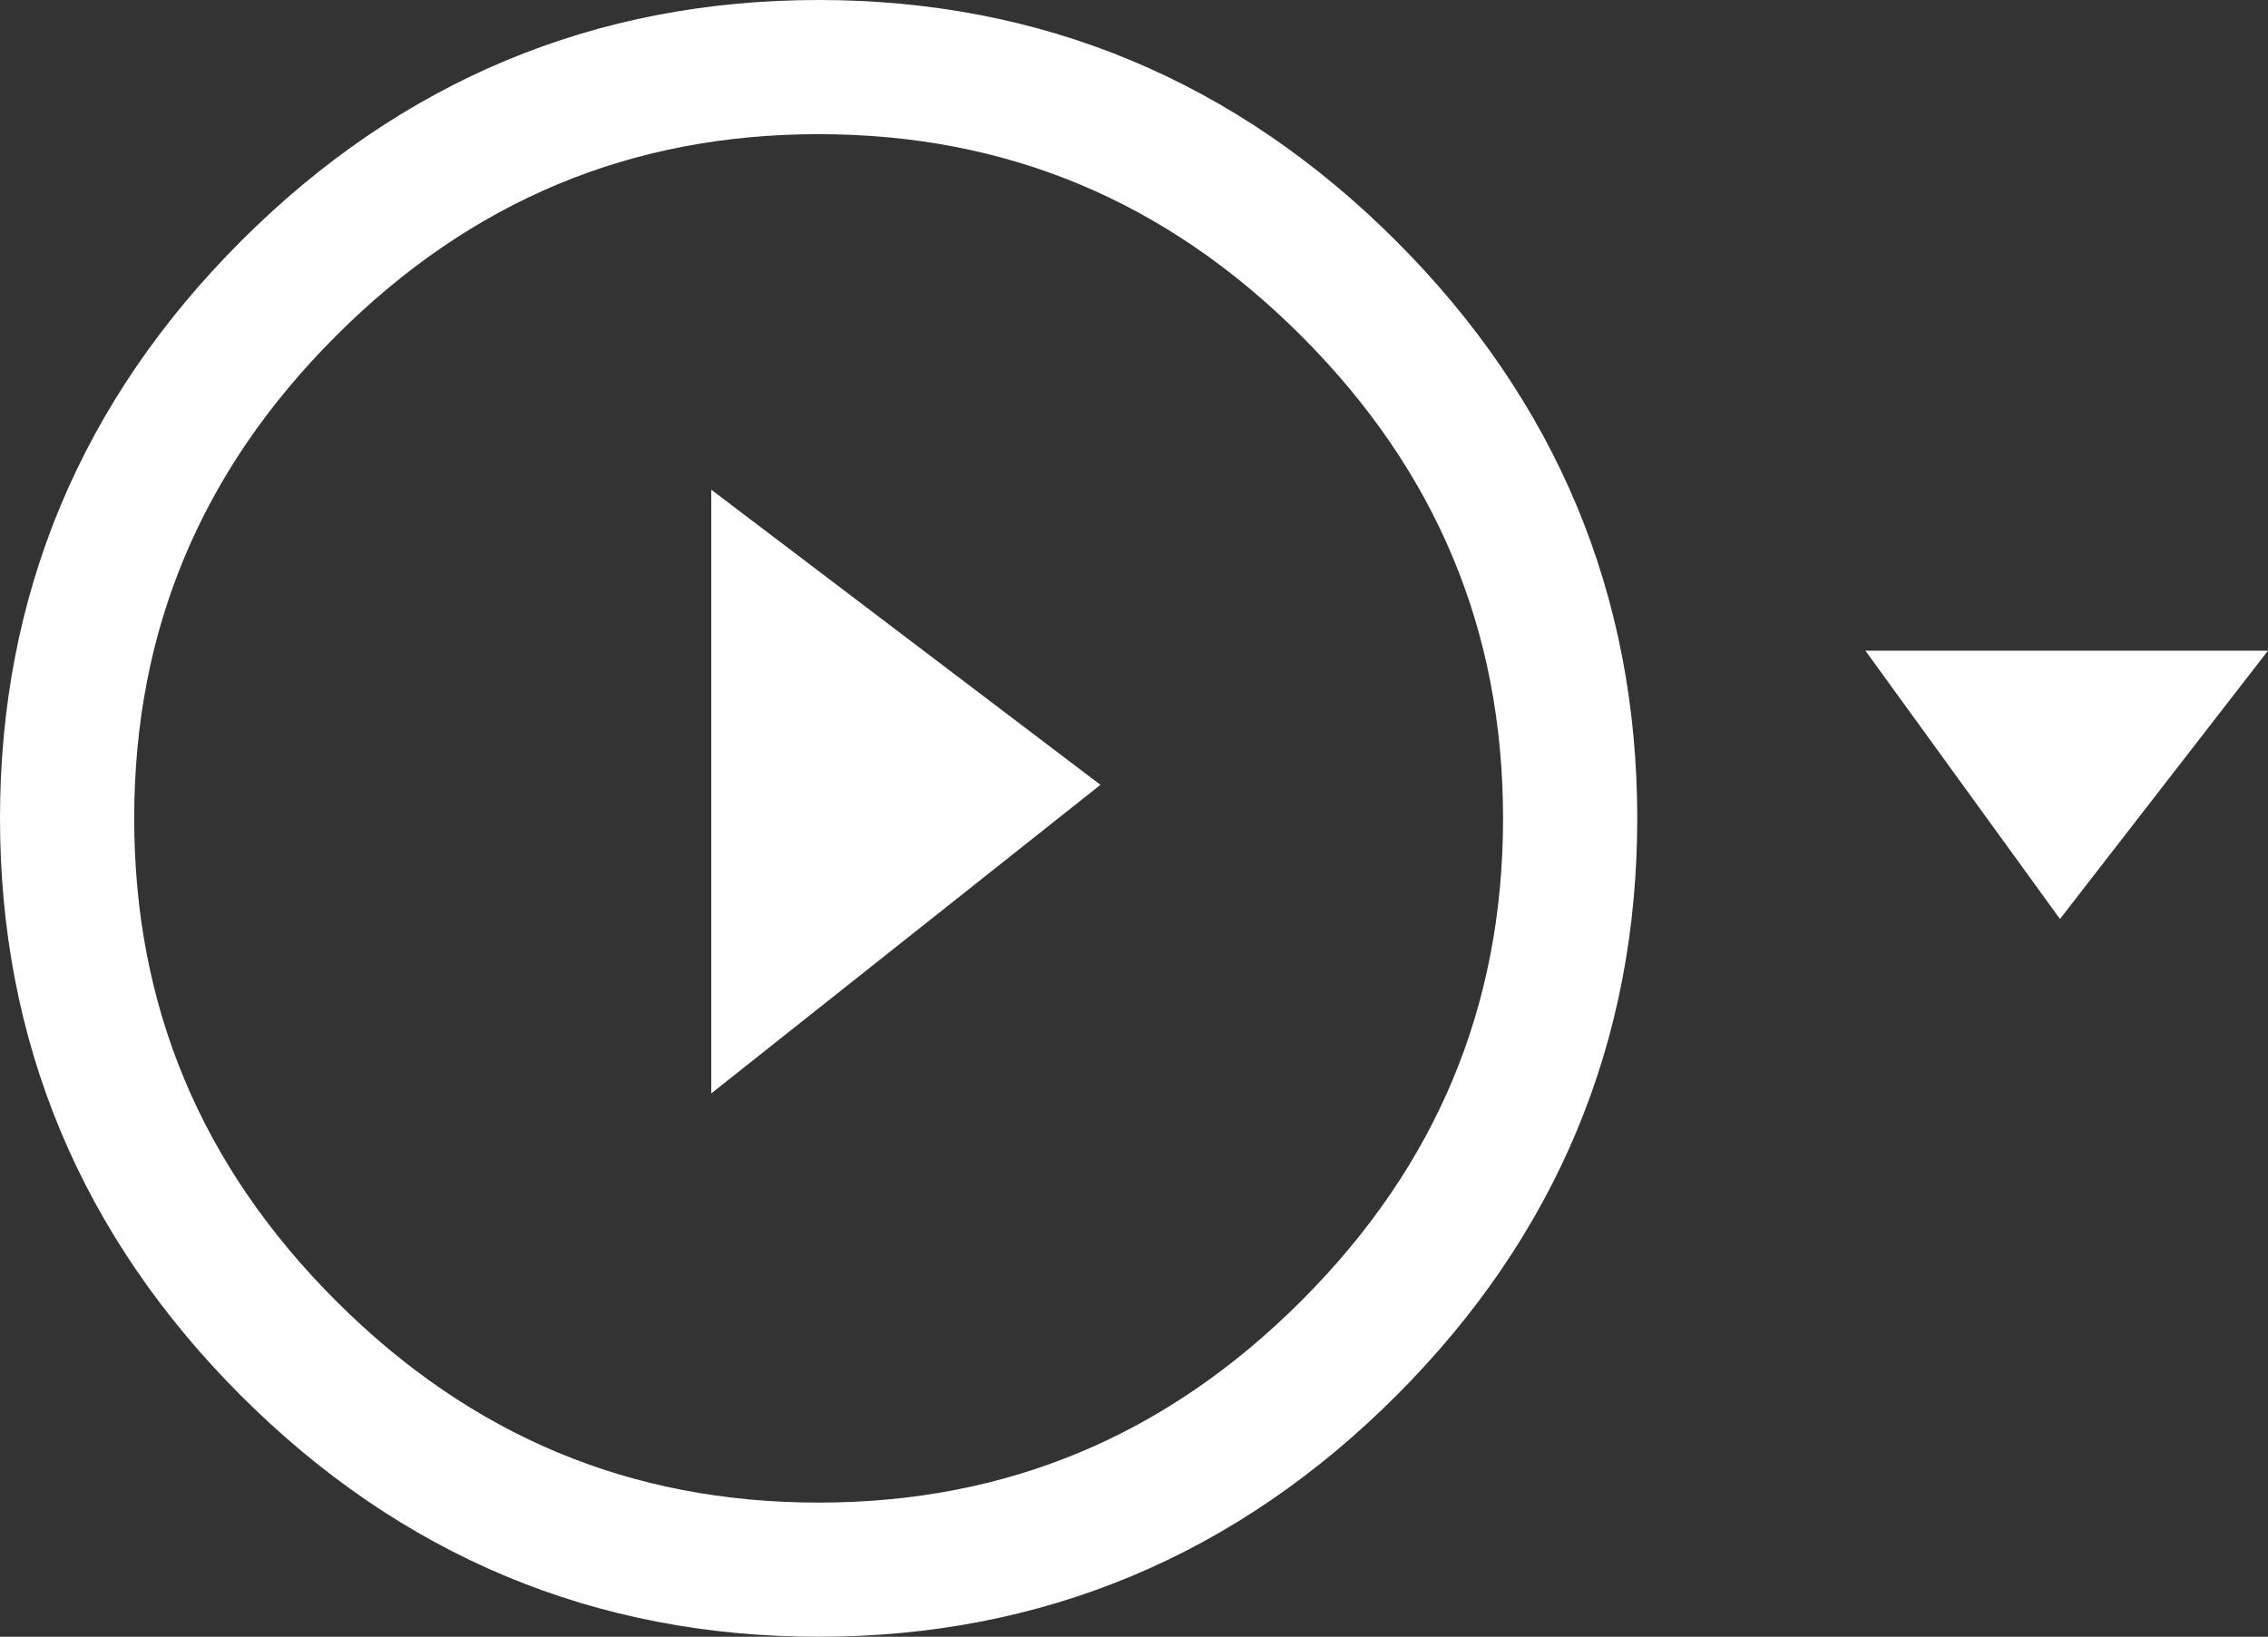
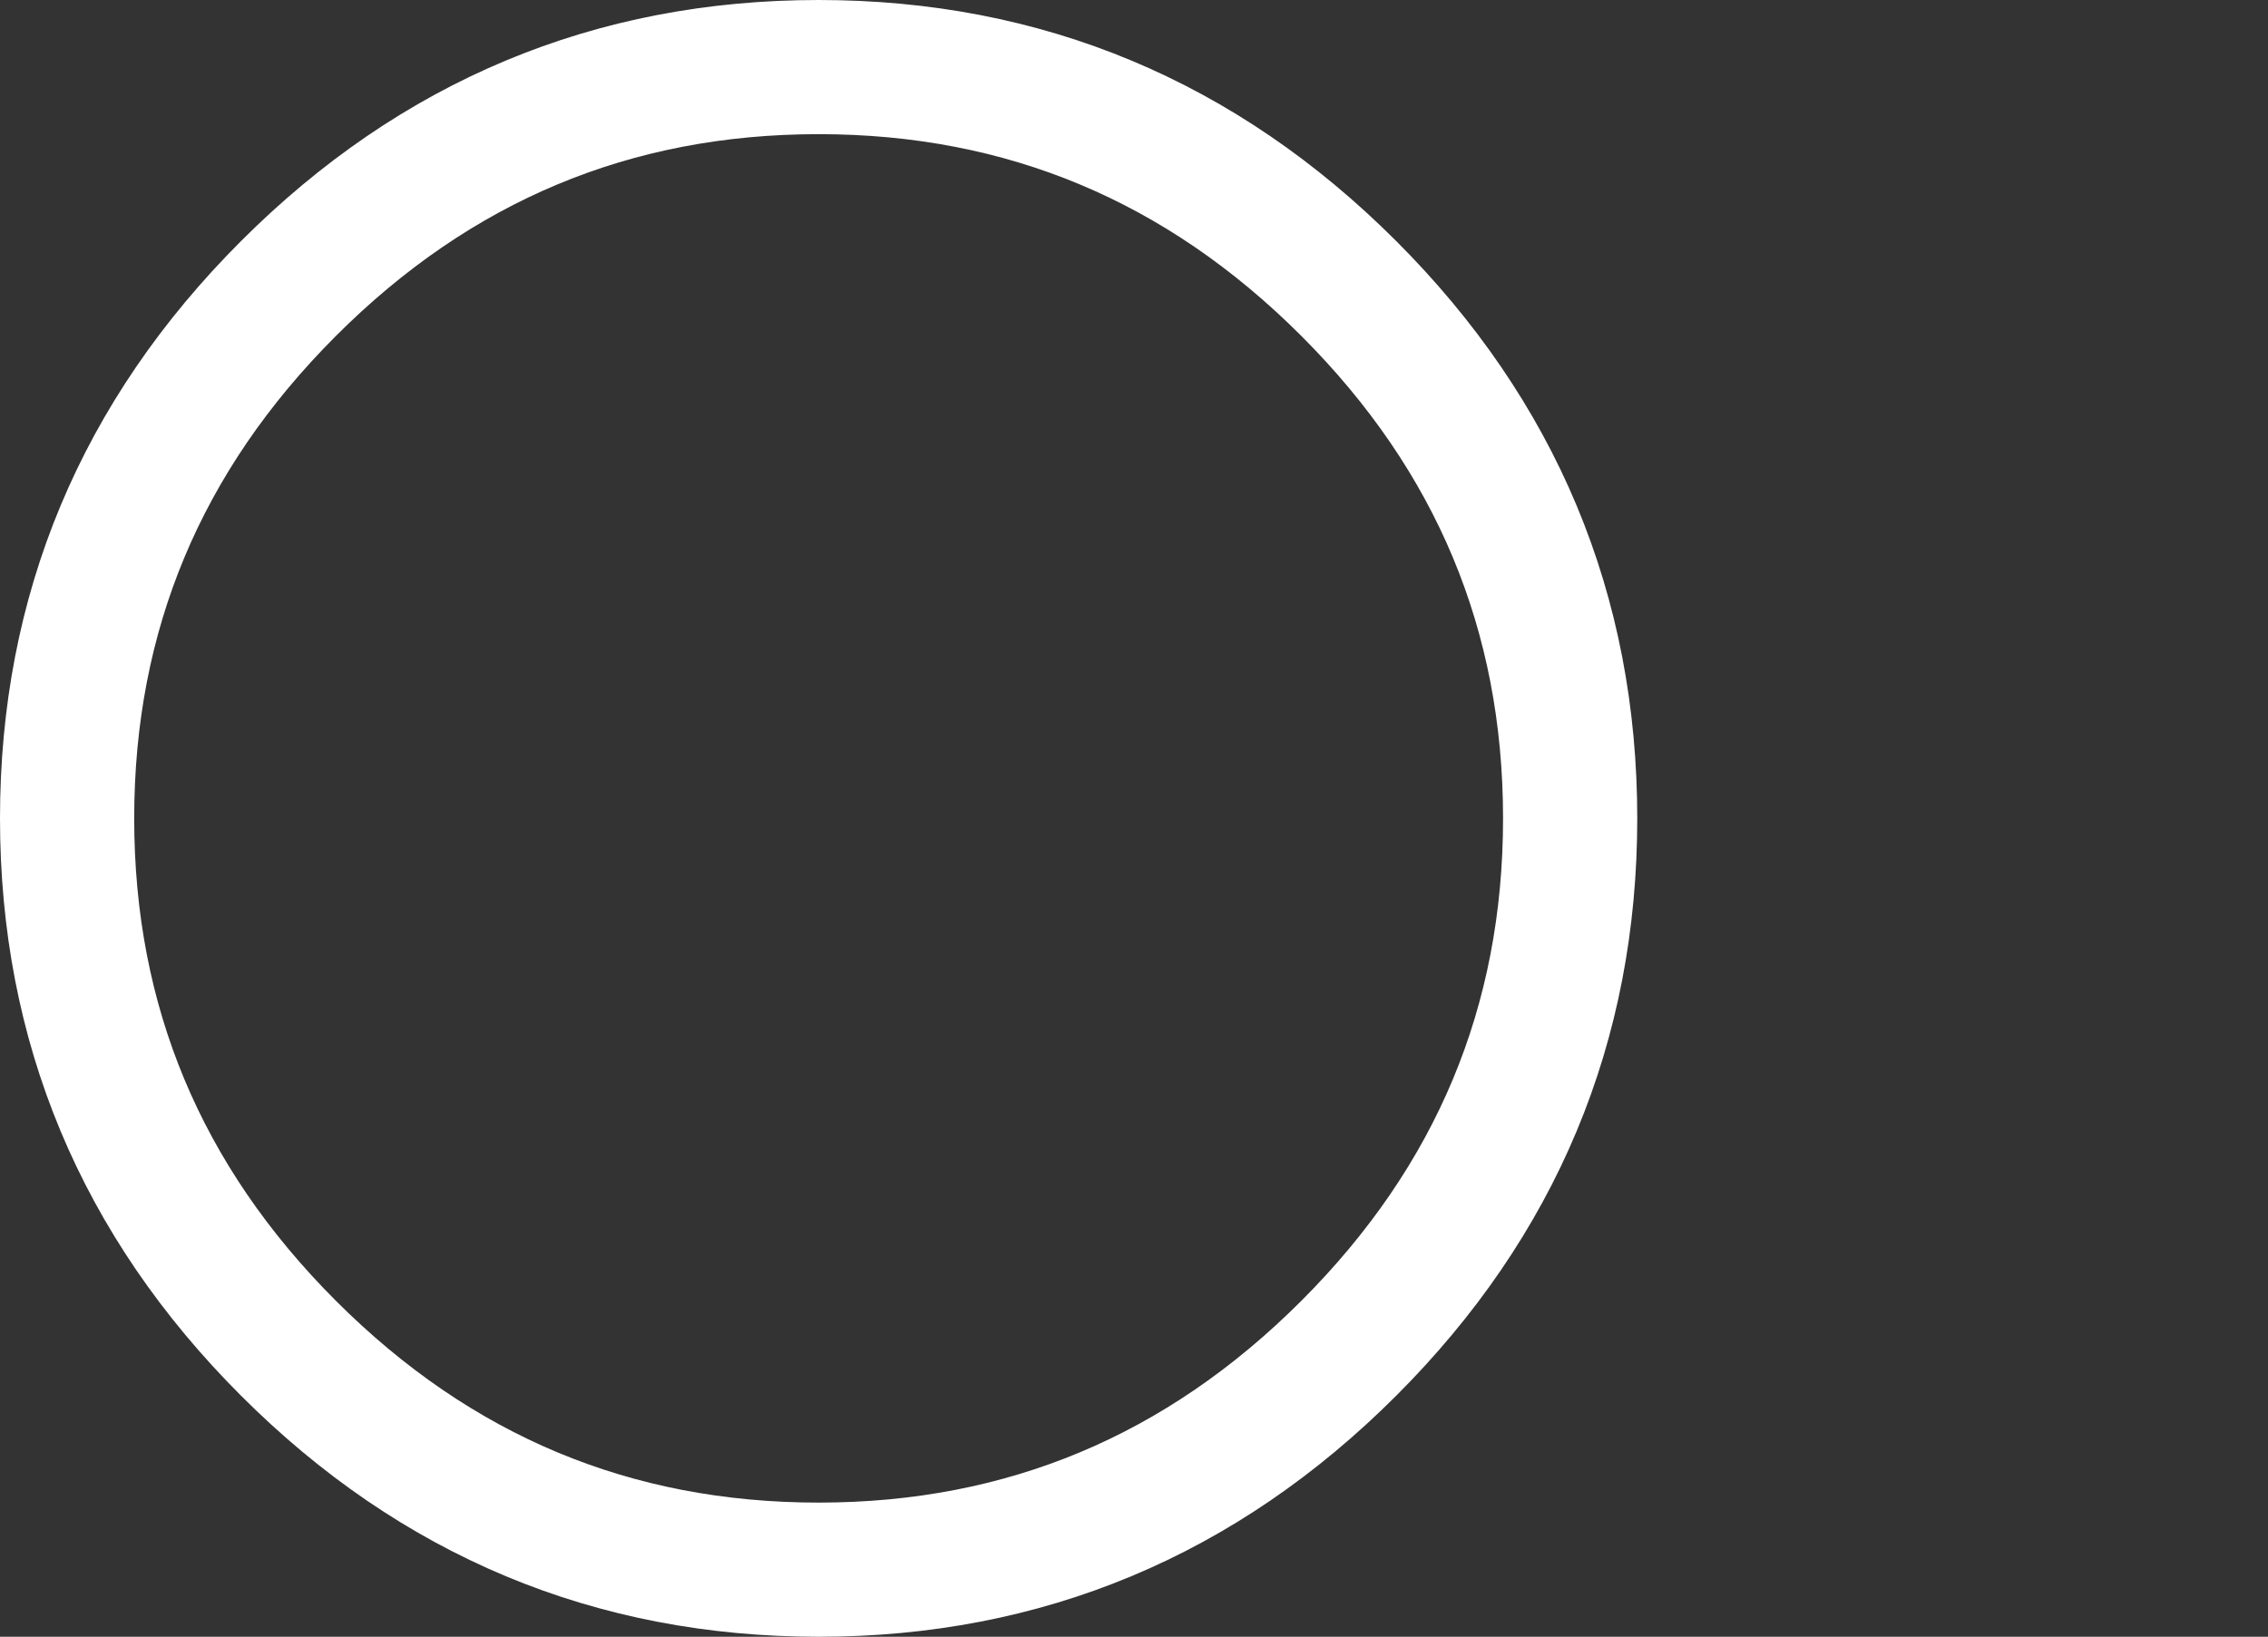
<svg xmlns="http://www.w3.org/2000/svg" height="12.2px" width="16.9px">
  <rect width="100%" height="100%" fill="#333333" stroke="none" />
  <g transform="matrix(1.0, 0.0, 0.0, 1.0, 9.05, 6.05)">
-     <path d="M-2.95 -5.55 Q-0.65 -5.55 1.0 -3.9 2.65 -2.25 2.65 0.05 2.65 2.35 1.0 4.0 -0.65 5.65 -2.95 5.65 -5.25 5.65 -6.9 4.0 -8.55 2.35 -8.55 0.05 -8.55 -2.25 -6.9 -3.9 -5.25 -5.55 -2.95 -5.55 Z" fill="none" stroke="#ffffff" stroke-linecap="round" stroke-linejoin="round" stroke-width="1.0" />
-     <path d="M-3.75 -2.4 L-3.75 2.1 -0.85 -0.2 -3.75 -2.4" fill="#ffffff" fill-rule="evenodd" stroke="none" />
-     <path d="M4.85 -1.2 L7.85 -1.2 6.3 0.8 4.85 -1.2" fill="#ffffff" fill-rule="evenodd" stroke="none" />
+     <path d="M-2.95 -5.55 Q-0.65 -5.55 1.0 -3.9 2.65 -2.25 2.65 0.05 2.65 2.35 1.0 4.0 -0.65 5.65 -2.95 5.65 -5.25 5.65 -6.9 4.0 -8.55 2.35 -8.55 0.05 -8.55 -2.25 -6.9 -3.9 -5.25 -5.55 -2.95 -5.55 " fill="none" stroke="#ffffff" stroke-linecap="round" stroke-linejoin="round" stroke-width="1.0" />
  </g>
</svg>